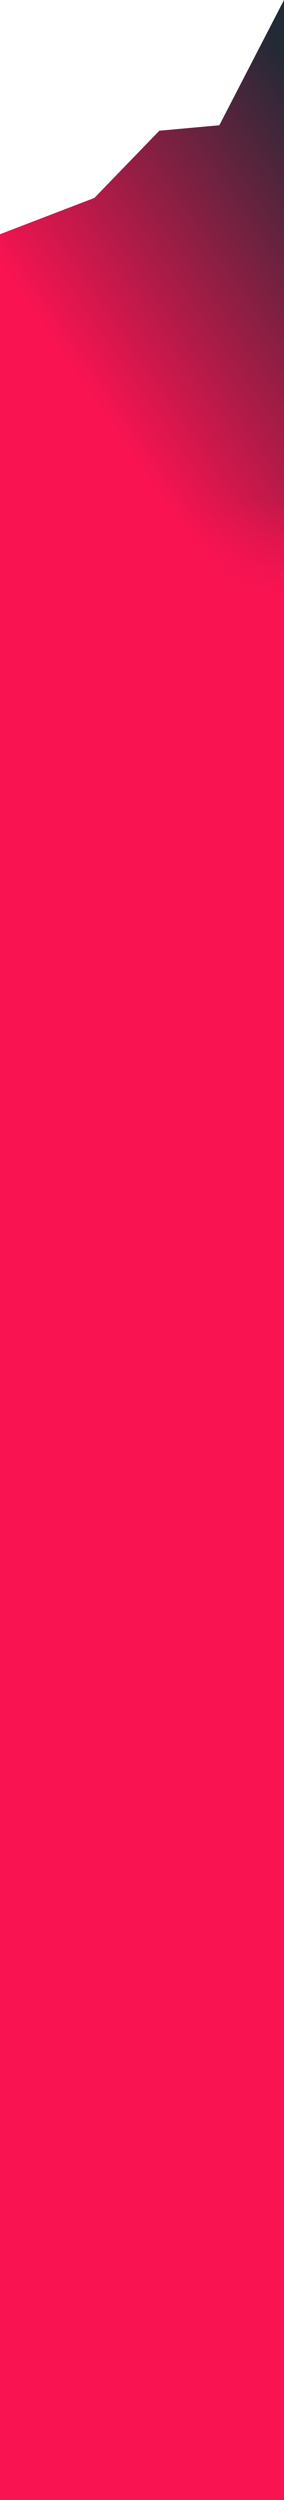
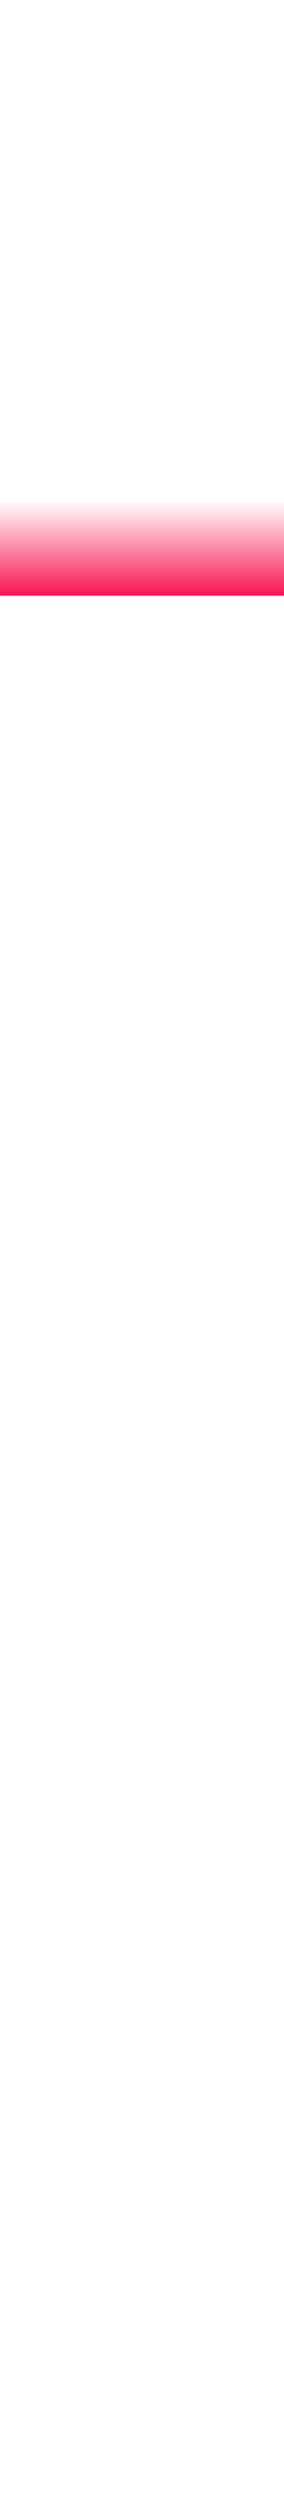
<svg xmlns="http://www.w3.org/2000/svg" id="background_mountain" width="1366" height="12000" viewBox="0 0 1366 12000">
  <defs>
    <style>
      .cls-1 {
        fill: #f91351;
      }

      .cls-2 {
        fill: url(#linear-gradient);
      }

      .cls-3 {
        fill: url(#linear-gradient-2);
      }
    </style>
    <linearGradient id="linear-gradient" x1="0.894" y1="-0.006" x2="0.374" y2="0.711" gradientUnits="objectBoundingBox">
      <stop offset="0" stop-color="#212a35" />
      <stop offset="1" stop-color="#f91351" />
    </linearGradient>
    <linearGradient id="linear-gradient-2" x1="0.5" x2="0.5" y2="1" gradientUnits="objectBoundingBox">
      <stop offset="0" stop-color="#f91351" stop-opacity="0" />
      <stop offset="1" stop-color="#f91351" />
    </linearGradient>
  </defs>
-   <rect id="Red" class="cls-1" width="1366" height="10836.534" transform="translate(0 1163.466)" />
-   <path id="Mountain" class="cls-2" d="M766.332,1149.374l288.537-26.037L1366,522V3380.952H0V1646.307L453.921,1472.05Z" transform="translate(0 -522)" />
  <rect id="Blend" class="cls-3" width="1366" height="457" transform="translate(0 2402)" />
</svg>